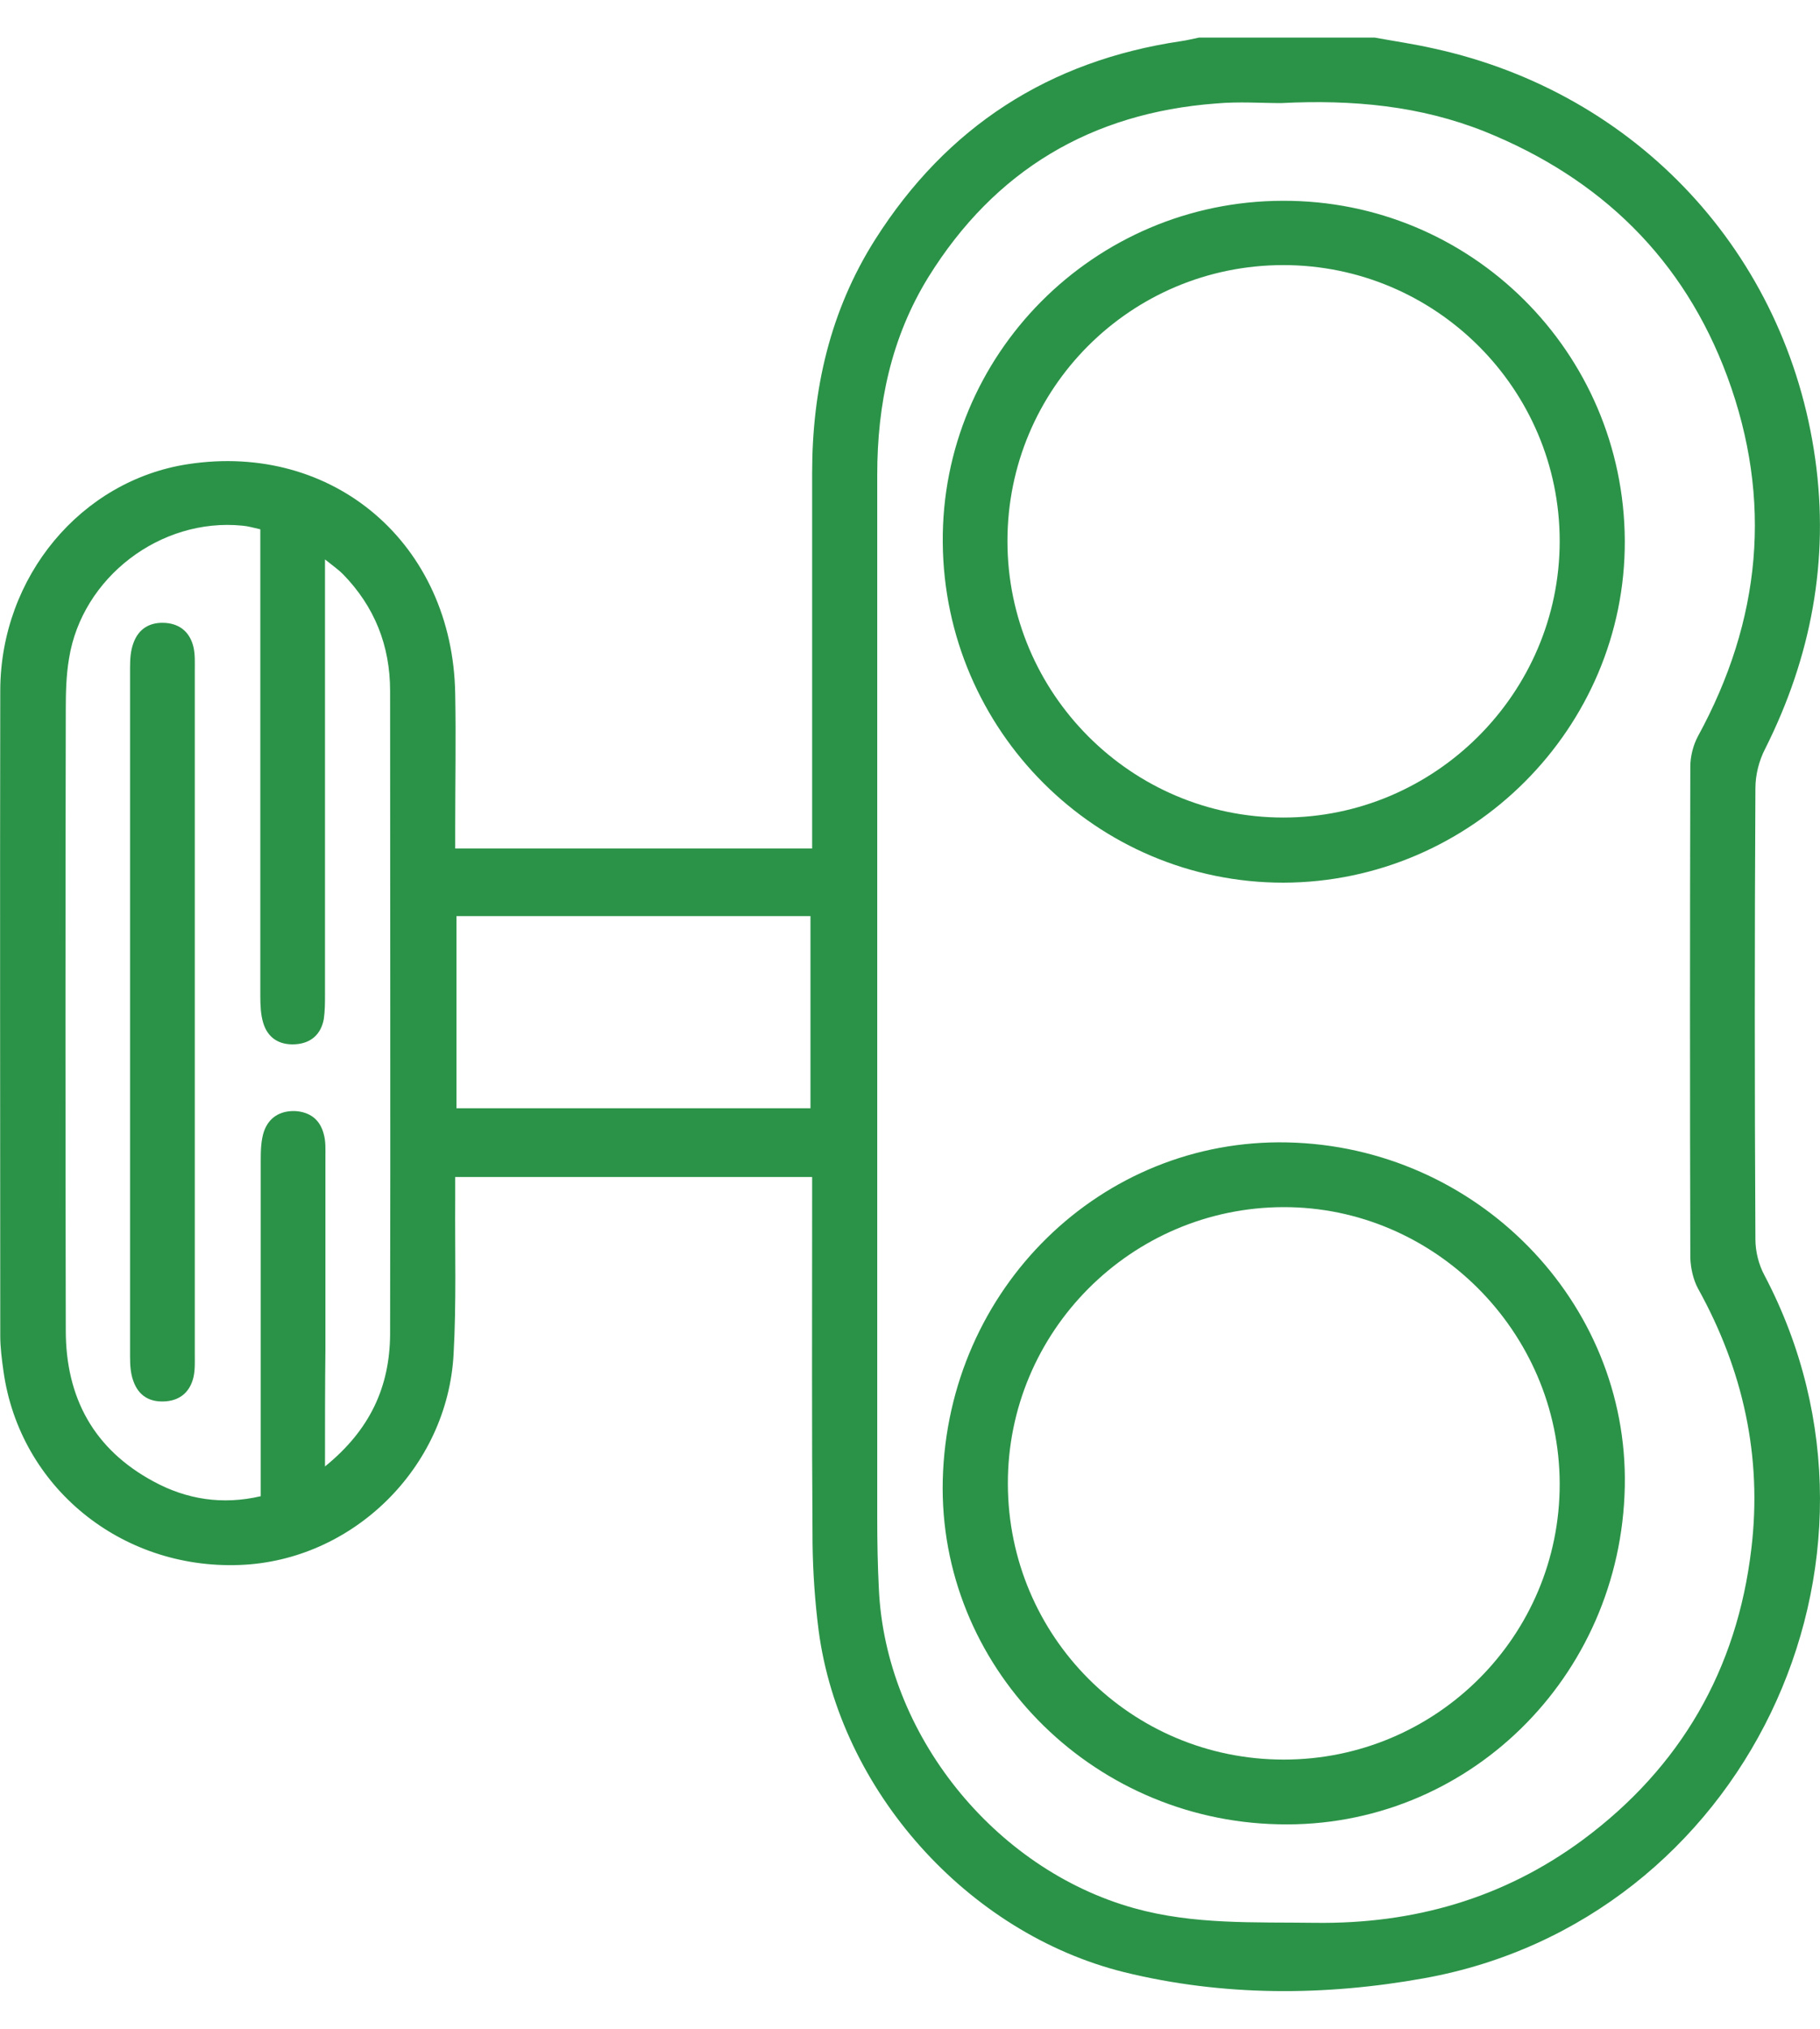
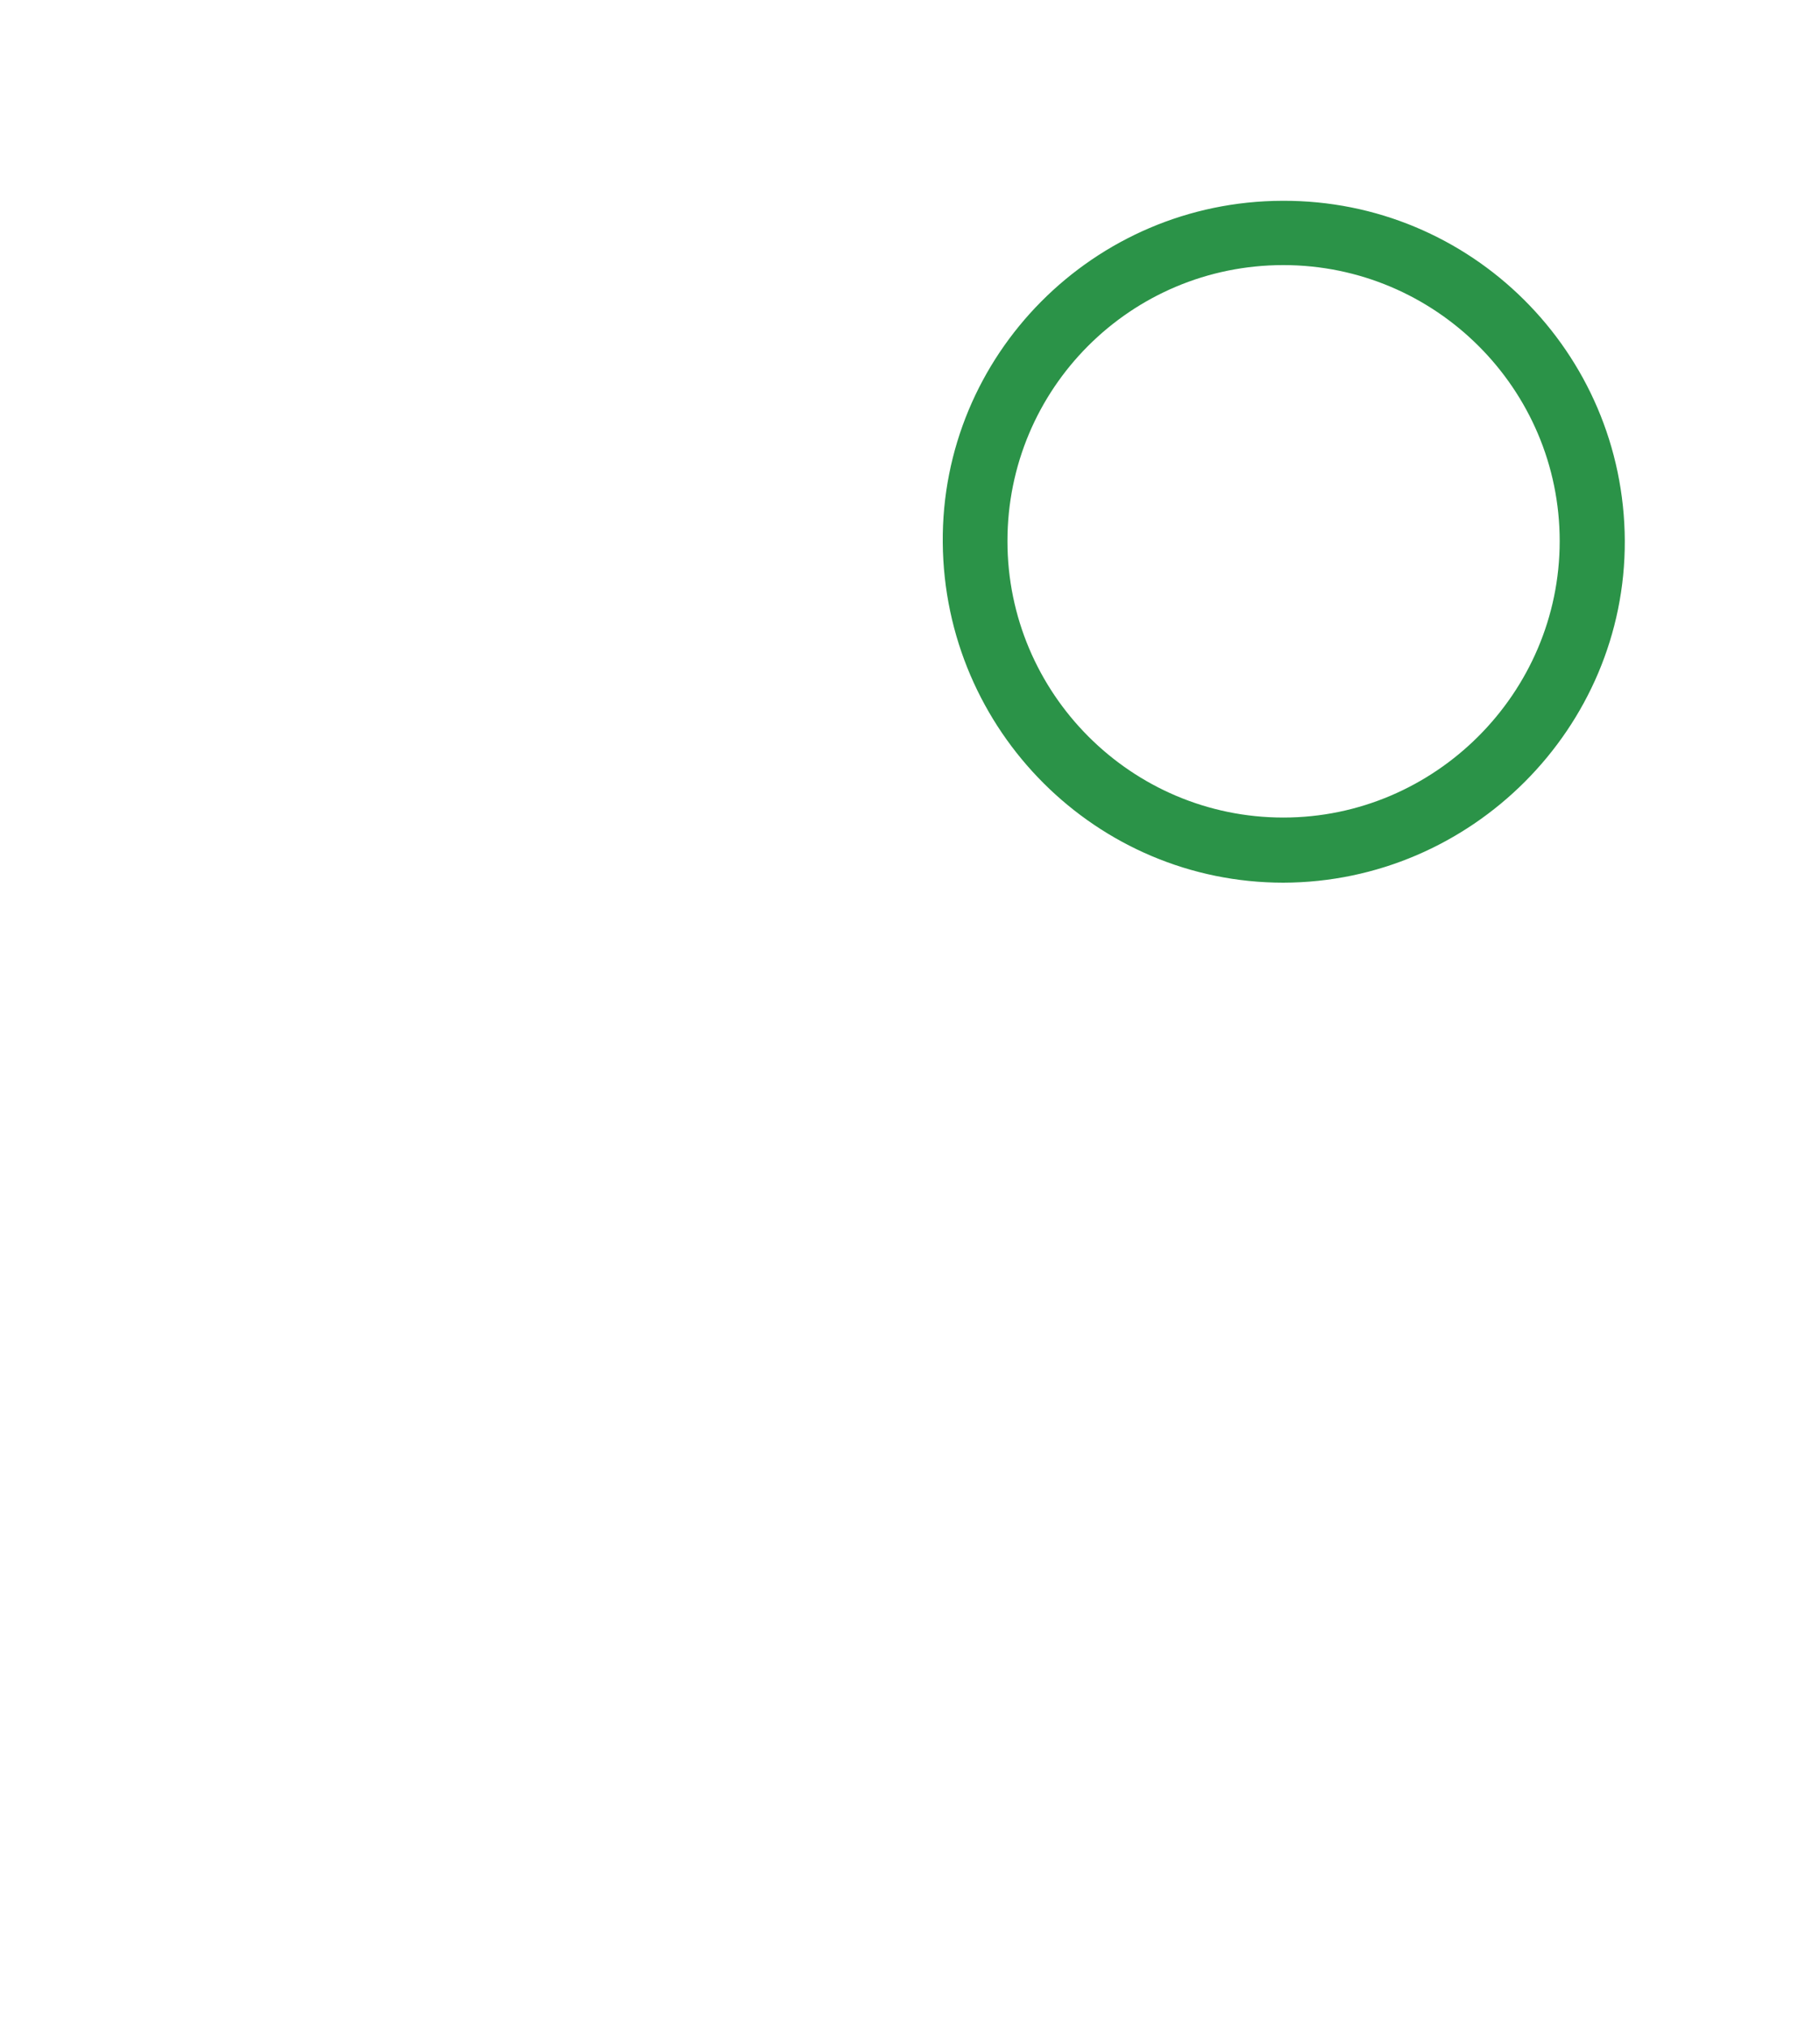
<svg xmlns="http://www.w3.org/2000/svg" width="35" height="39" viewBox="0 0 35 39" fill="none">
-   <path d="M26.433 0.722C26.817 0.792 27.2 0.847 27.576 0.933C31.481 1.786 34.353 4.869 34.908 8.821C35.182 10.77 34.83 12.633 33.946 14.393C33.828 14.62 33.758 14.894 33.758 15.152C33.742 18.04 33.742 20.936 33.758 23.823C33.758 24.058 33.821 24.309 33.93 24.512C36.841 30.037 33.531 36.924 27.388 38.028C25.478 38.372 23.522 38.38 21.612 37.91C18.599 37.159 16.15 34.412 15.743 31.344C15.672 30.789 15.633 30.225 15.626 29.669C15.61 27.47 15.618 25.279 15.618 23.08C15.618 22.939 15.618 22.791 15.618 22.626C13.325 22.626 11.063 22.626 8.754 22.626C8.754 22.783 8.754 22.924 8.754 23.064C8.747 24.05 8.778 25.044 8.723 26.03C8.606 28.222 6.774 30.006 4.607 30.084C2.321 30.17 0.381 28.582 0.068 26.367C0.036 26.14 0.005 25.905 0.005 25.678C0.005 21.538 -0.003 17.406 0.005 13.267C0.013 11.083 1.562 9.236 3.613 8.923C6.414 8.493 8.707 10.457 8.754 13.337C8.77 14.19 8.754 15.043 8.754 15.896C8.754 16.029 8.754 16.154 8.754 16.311C11.055 16.311 13.317 16.311 15.618 16.311C15.618 16.146 15.618 16.006 15.618 15.865C15.618 13.611 15.618 11.349 15.618 9.095C15.618 7.491 15.962 5.973 16.831 4.603C18.208 2.435 20.172 1.168 22.708 0.792C22.825 0.776 22.943 0.745 23.06 0.722C24.187 0.722 25.306 0.722 26.433 0.722ZM24.633 1.982C24.265 1.982 23.827 1.95 23.389 1.989C20.986 2.169 19.131 3.273 17.856 5.323C17.136 6.489 16.87 7.773 16.87 9.127C16.87 15.81 16.87 22.501 16.87 29.184C16.87 29.638 16.878 30.084 16.901 30.538C17.026 33.332 19.116 35.93 21.808 36.681C22.958 37.002 24.124 36.947 25.298 36.963C27.184 36.987 28.914 36.494 30.44 35.367C32.318 33.974 33.406 32.096 33.68 29.771C33.891 28.003 33.523 26.336 32.654 24.77C32.561 24.598 32.514 24.379 32.506 24.183C32.498 21.038 32.498 17.892 32.506 14.738C32.506 14.542 32.561 14.323 32.654 14.151C33.868 11.928 34.094 9.612 33.218 7.241C32.381 4.979 30.784 3.429 28.554 2.529C27.317 2.036 26.026 1.911 24.633 1.982ZM6.25 28.19C7.119 27.486 7.494 26.657 7.502 25.655C7.51 21.531 7.502 17.406 7.502 13.282C7.502 12.413 7.205 11.662 6.594 11.036C6.508 10.95 6.407 10.88 6.25 10.754C6.25 10.981 6.25 11.114 6.25 11.24C6.25 13.861 6.25 16.483 6.25 19.112C6.25 19.269 6.25 19.433 6.227 19.59C6.172 19.887 5.976 20.059 5.671 20.075C5.366 20.091 5.147 19.95 5.061 19.66C5.014 19.504 5.006 19.324 5.006 19.151C5.006 16.311 5.006 13.462 5.006 10.621C5.006 10.48 5.006 10.332 5.006 10.175C4.873 10.144 4.763 10.113 4.661 10.105C3.088 9.948 1.578 11.099 1.328 12.656C1.273 12.977 1.265 13.313 1.265 13.642C1.257 17.618 1.257 21.601 1.265 25.576C1.265 26.868 1.805 27.862 2.955 28.48C3.589 28.824 4.278 28.934 5.014 28.762C5.014 28.597 5.014 28.464 5.014 28.331C5.014 26.32 5.014 24.309 5.014 22.29C5.014 22.11 5.021 21.914 5.076 21.75C5.17 21.484 5.381 21.351 5.671 21.358C5.961 21.374 6.156 21.523 6.227 21.805C6.266 21.945 6.258 22.094 6.258 22.243C6.258 23.471 6.258 24.708 6.258 25.936C6.25 26.649 6.25 27.369 6.25 28.19ZM8.778 21.304C11.063 21.304 13.332 21.304 15.586 21.304C15.586 20.052 15.586 18.838 15.586 17.61C13.301 17.61 11.055 17.61 8.778 17.61C8.778 18.854 8.778 20.075 8.778 21.304Z" fill="#2B9348" />
  <path d="M31.246 10.394C31.261 13.994 28.295 16.96 24.68 16.968C21.088 16.968 18.161 14.049 18.13 10.433C18.098 6.826 21.033 3.868 24.664 3.86C28.288 3.844 31.23 6.771 31.246 10.394ZM29.994 10.402C29.994 7.475 27.607 5.096 24.68 5.096C21.745 5.096 19.374 7.467 19.374 10.402C19.374 13.329 21.753 15.716 24.68 15.716C27.599 15.716 29.994 13.321 29.994 10.402Z" fill="#2B9348" />
-   <path d="M31.246 28.574C31.175 32.252 28.201 35.156 24.586 35.069C20.947 34.991 18.044 32.01 18.13 28.449C18.224 24.77 21.174 21.883 24.758 21.961C28.397 22.039 31.316 25.021 31.246 28.574ZM29.994 28.519C29.986 25.6 27.583 23.198 24.68 23.205C21.753 23.213 19.374 25.6 19.382 28.527C19.39 31.462 21.753 33.825 24.688 33.825C27.622 33.825 30.001 31.446 29.994 28.519Z" fill="#2B9348" />
-   <path d="M3.746 19.48C3.746 21.664 3.746 23.847 3.746 26.03C3.746 26.179 3.753 26.328 3.722 26.469C3.659 26.743 3.479 26.915 3.19 26.938C2.885 26.962 2.666 26.837 2.564 26.547C2.509 26.398 2.501 26.234 2.501 26.077C2.501 21.664 2.501 17.25 2.501 12.836C2.501 12.68 2.509 12.515 2.564 12.367C2.666 12.077 2.893 11.952 3.19 11.975C3.479 11.999 3.659 12.171 3.722 12.445C3.753 12.586 3.746 12.734 3.746 12.883C3.746 15.09 3.746 17.289 3.746 19.48Z" fill="#2B9348" />
</svg>